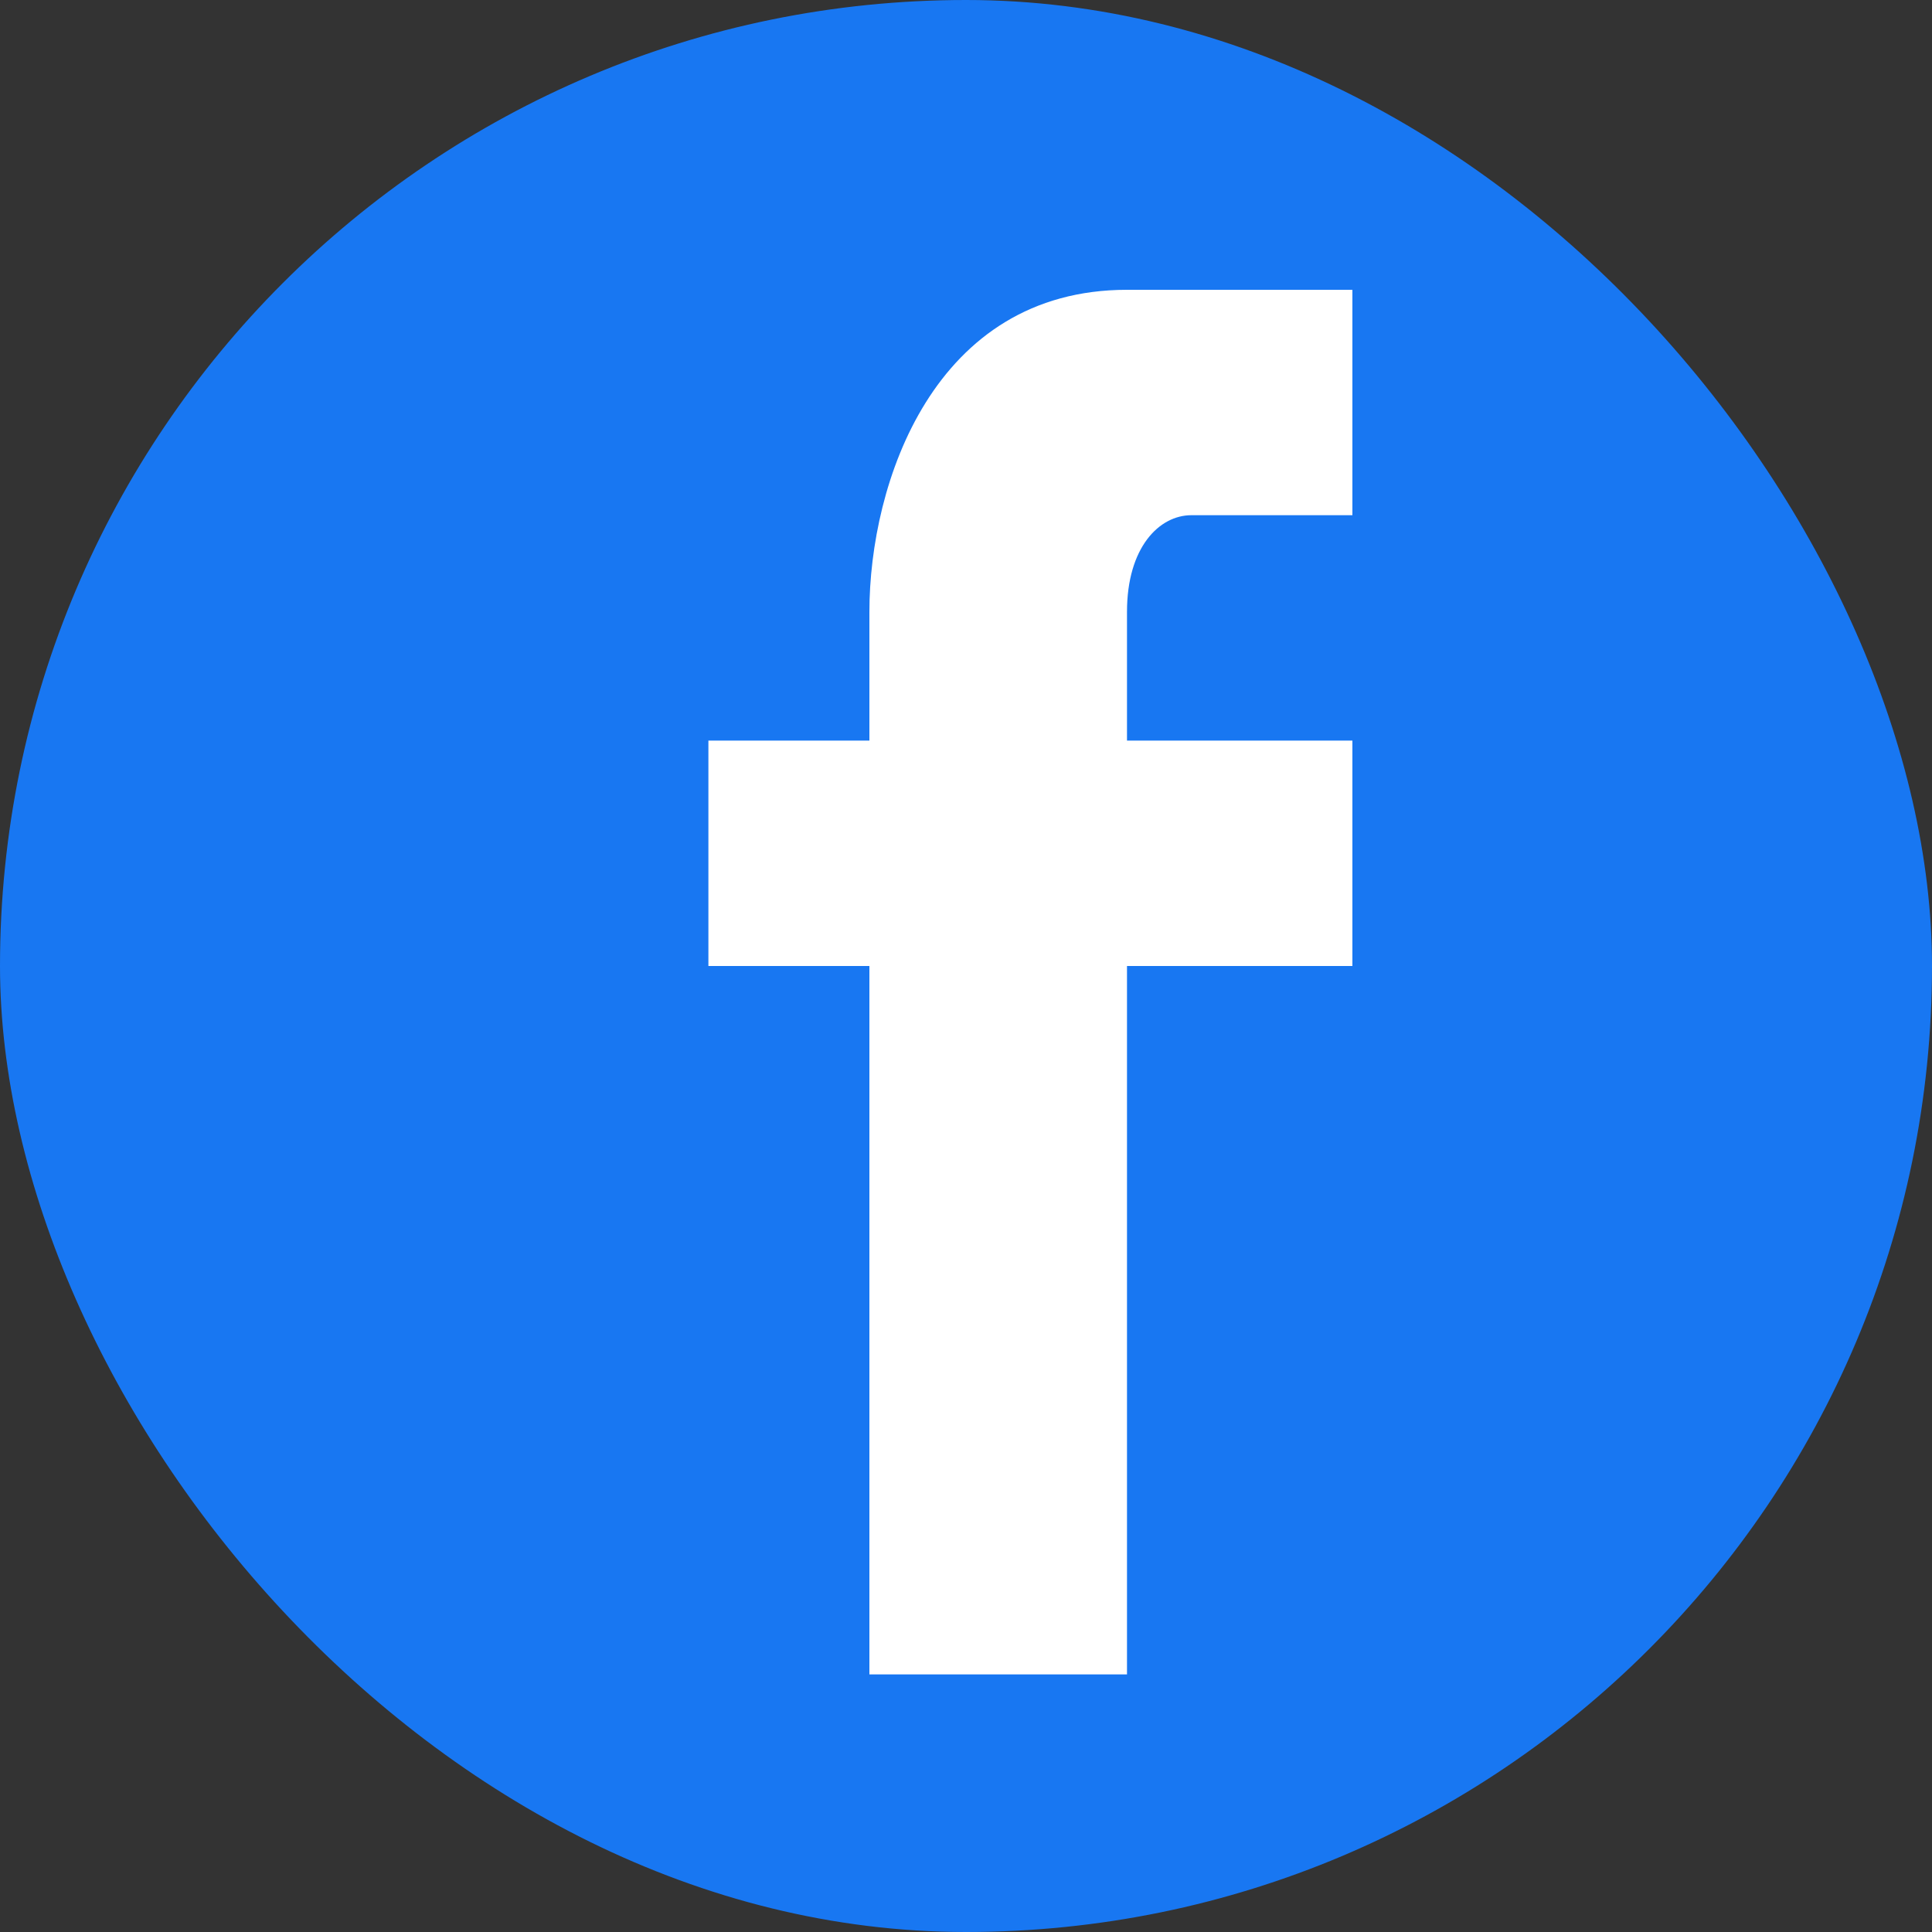
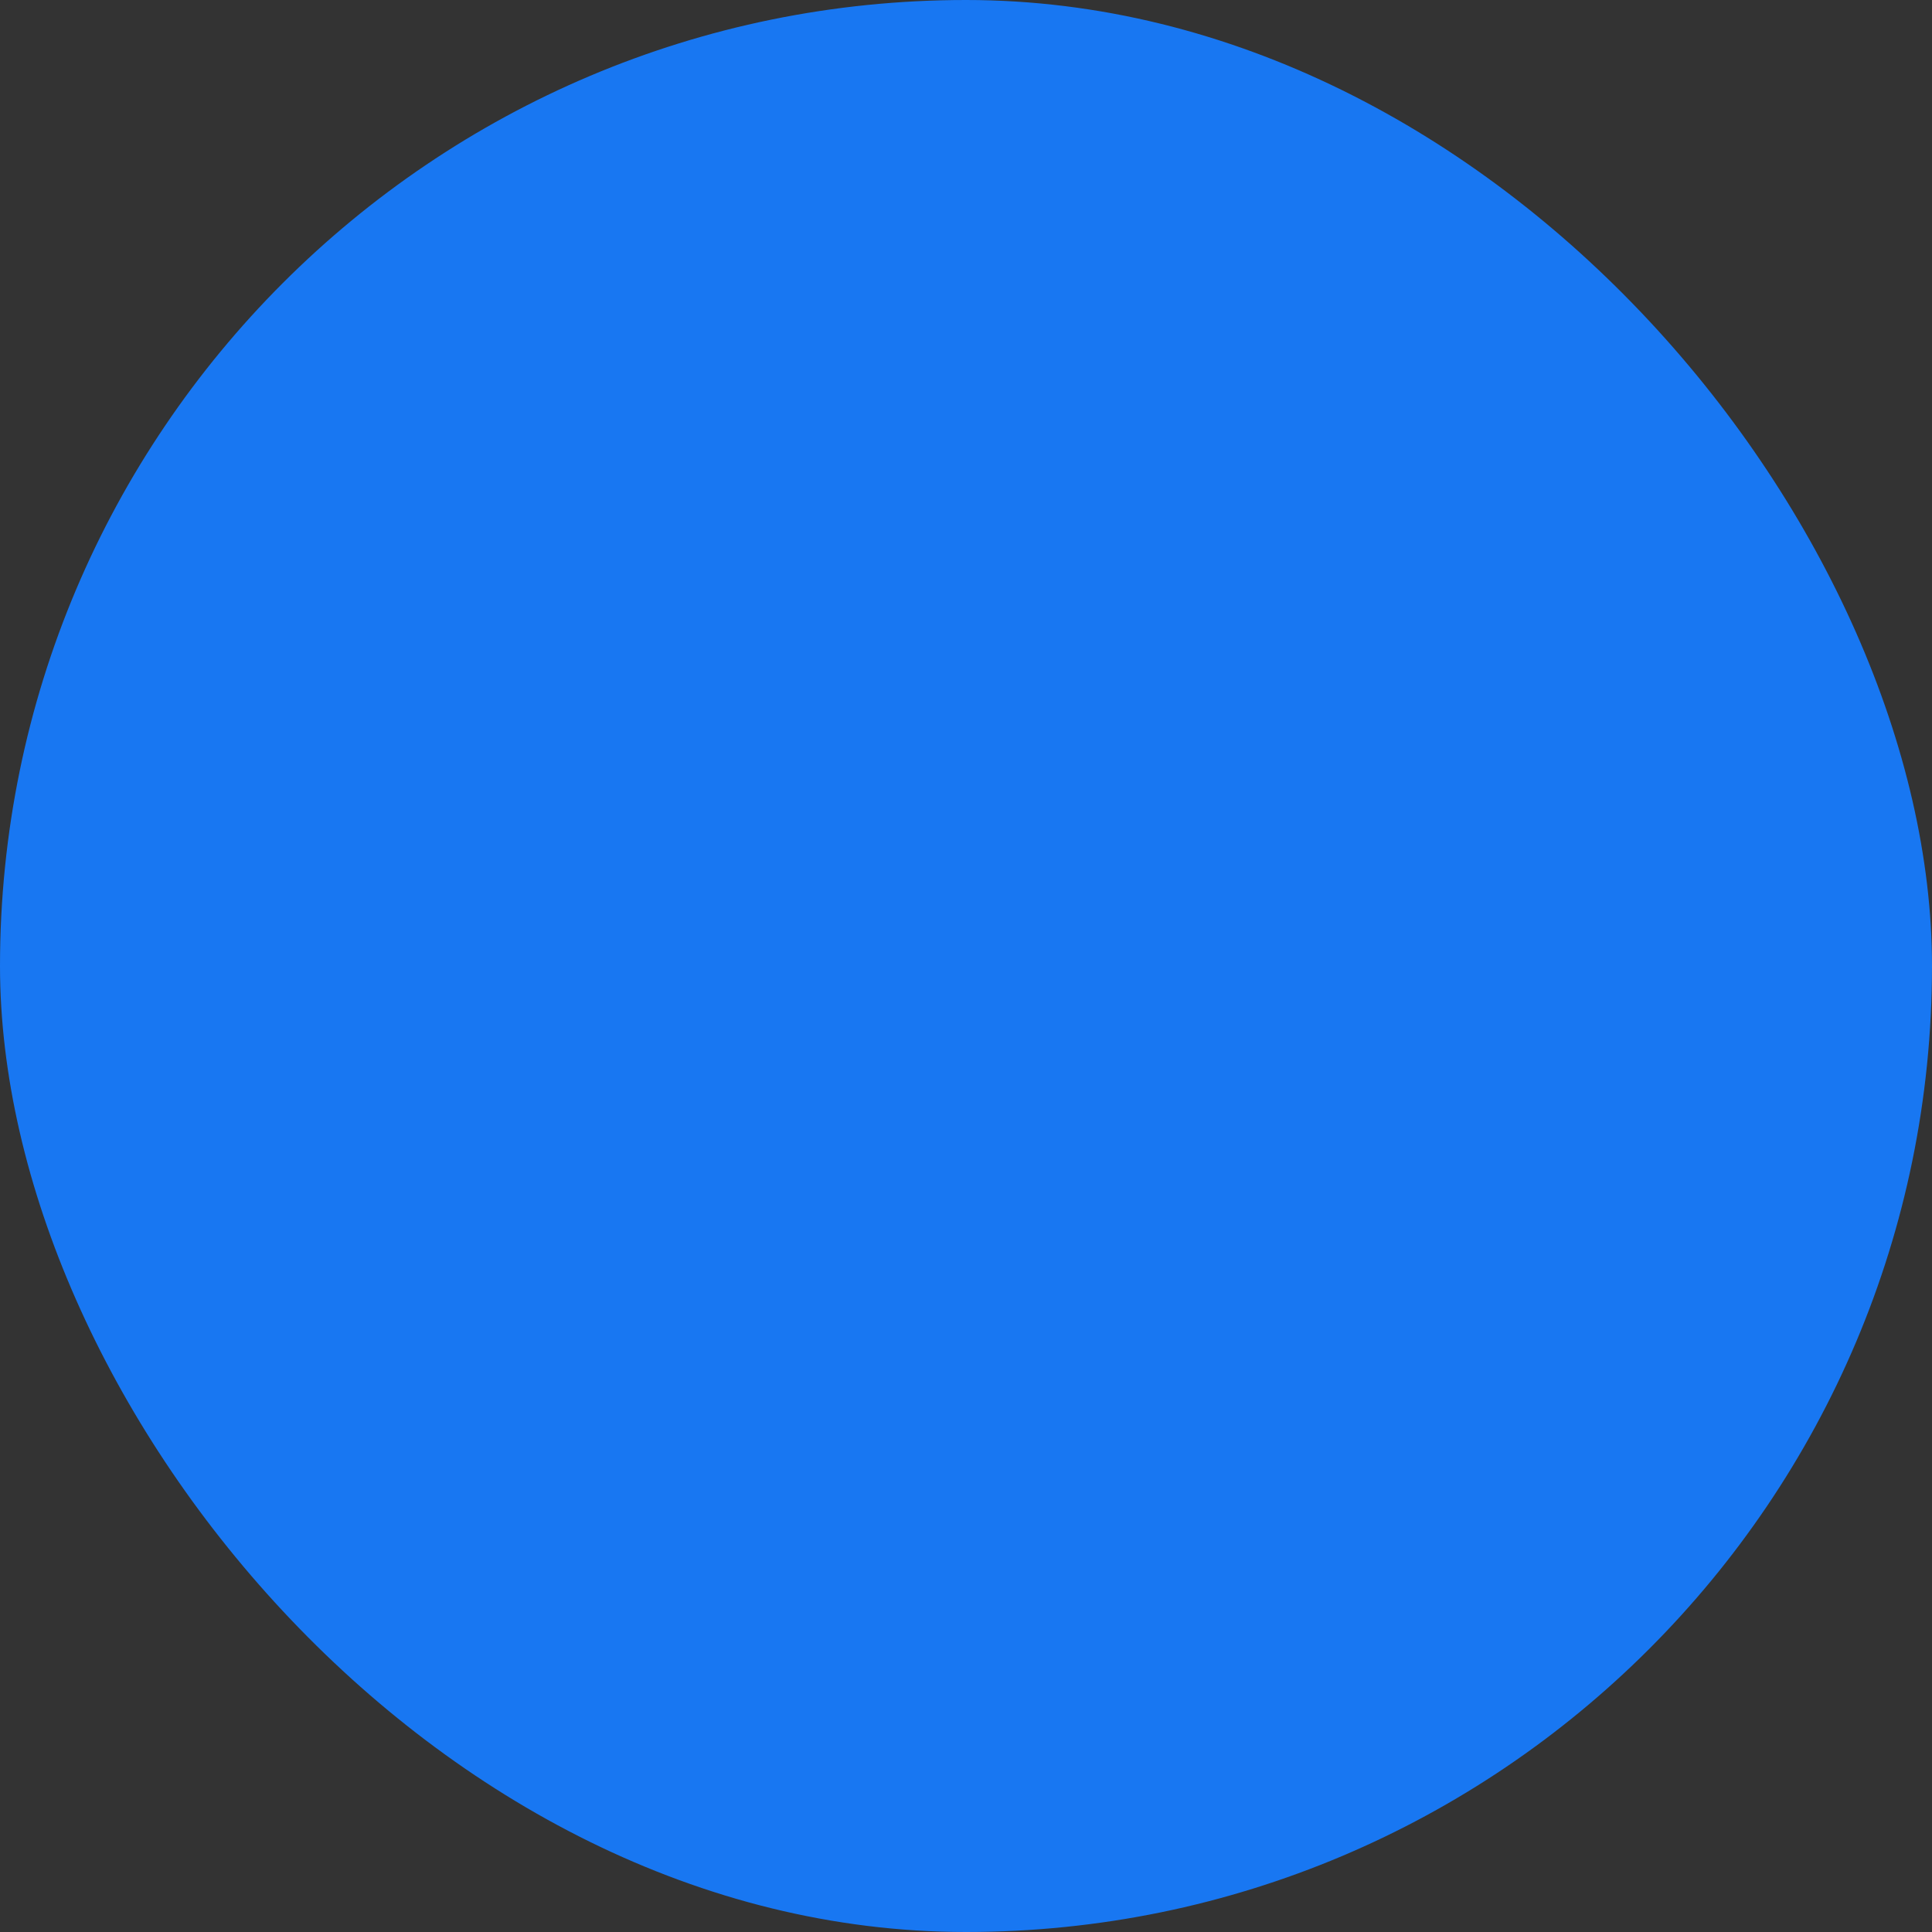
<svg xmlns="http://www.w3.org/2000/svg" width="30" height="30" viewBox="0 0 30 30" fill="none">
  <rect x="0" y="0" width="30" height="30" fill="#333333" stroke="none" />
  <rect width="30" height="30" rx="15" fill="#1877F2" />
-   <path d="M21 15H17.5V26H13.5V15H11V11.5H13.5V9.5C13.5 7.5 14.5 4.5 17.5 4.5H21V8H18.5C18 8 17.5 8.5 17.5 9.5V11.5H21V15Z" fill="white" />
</svg>